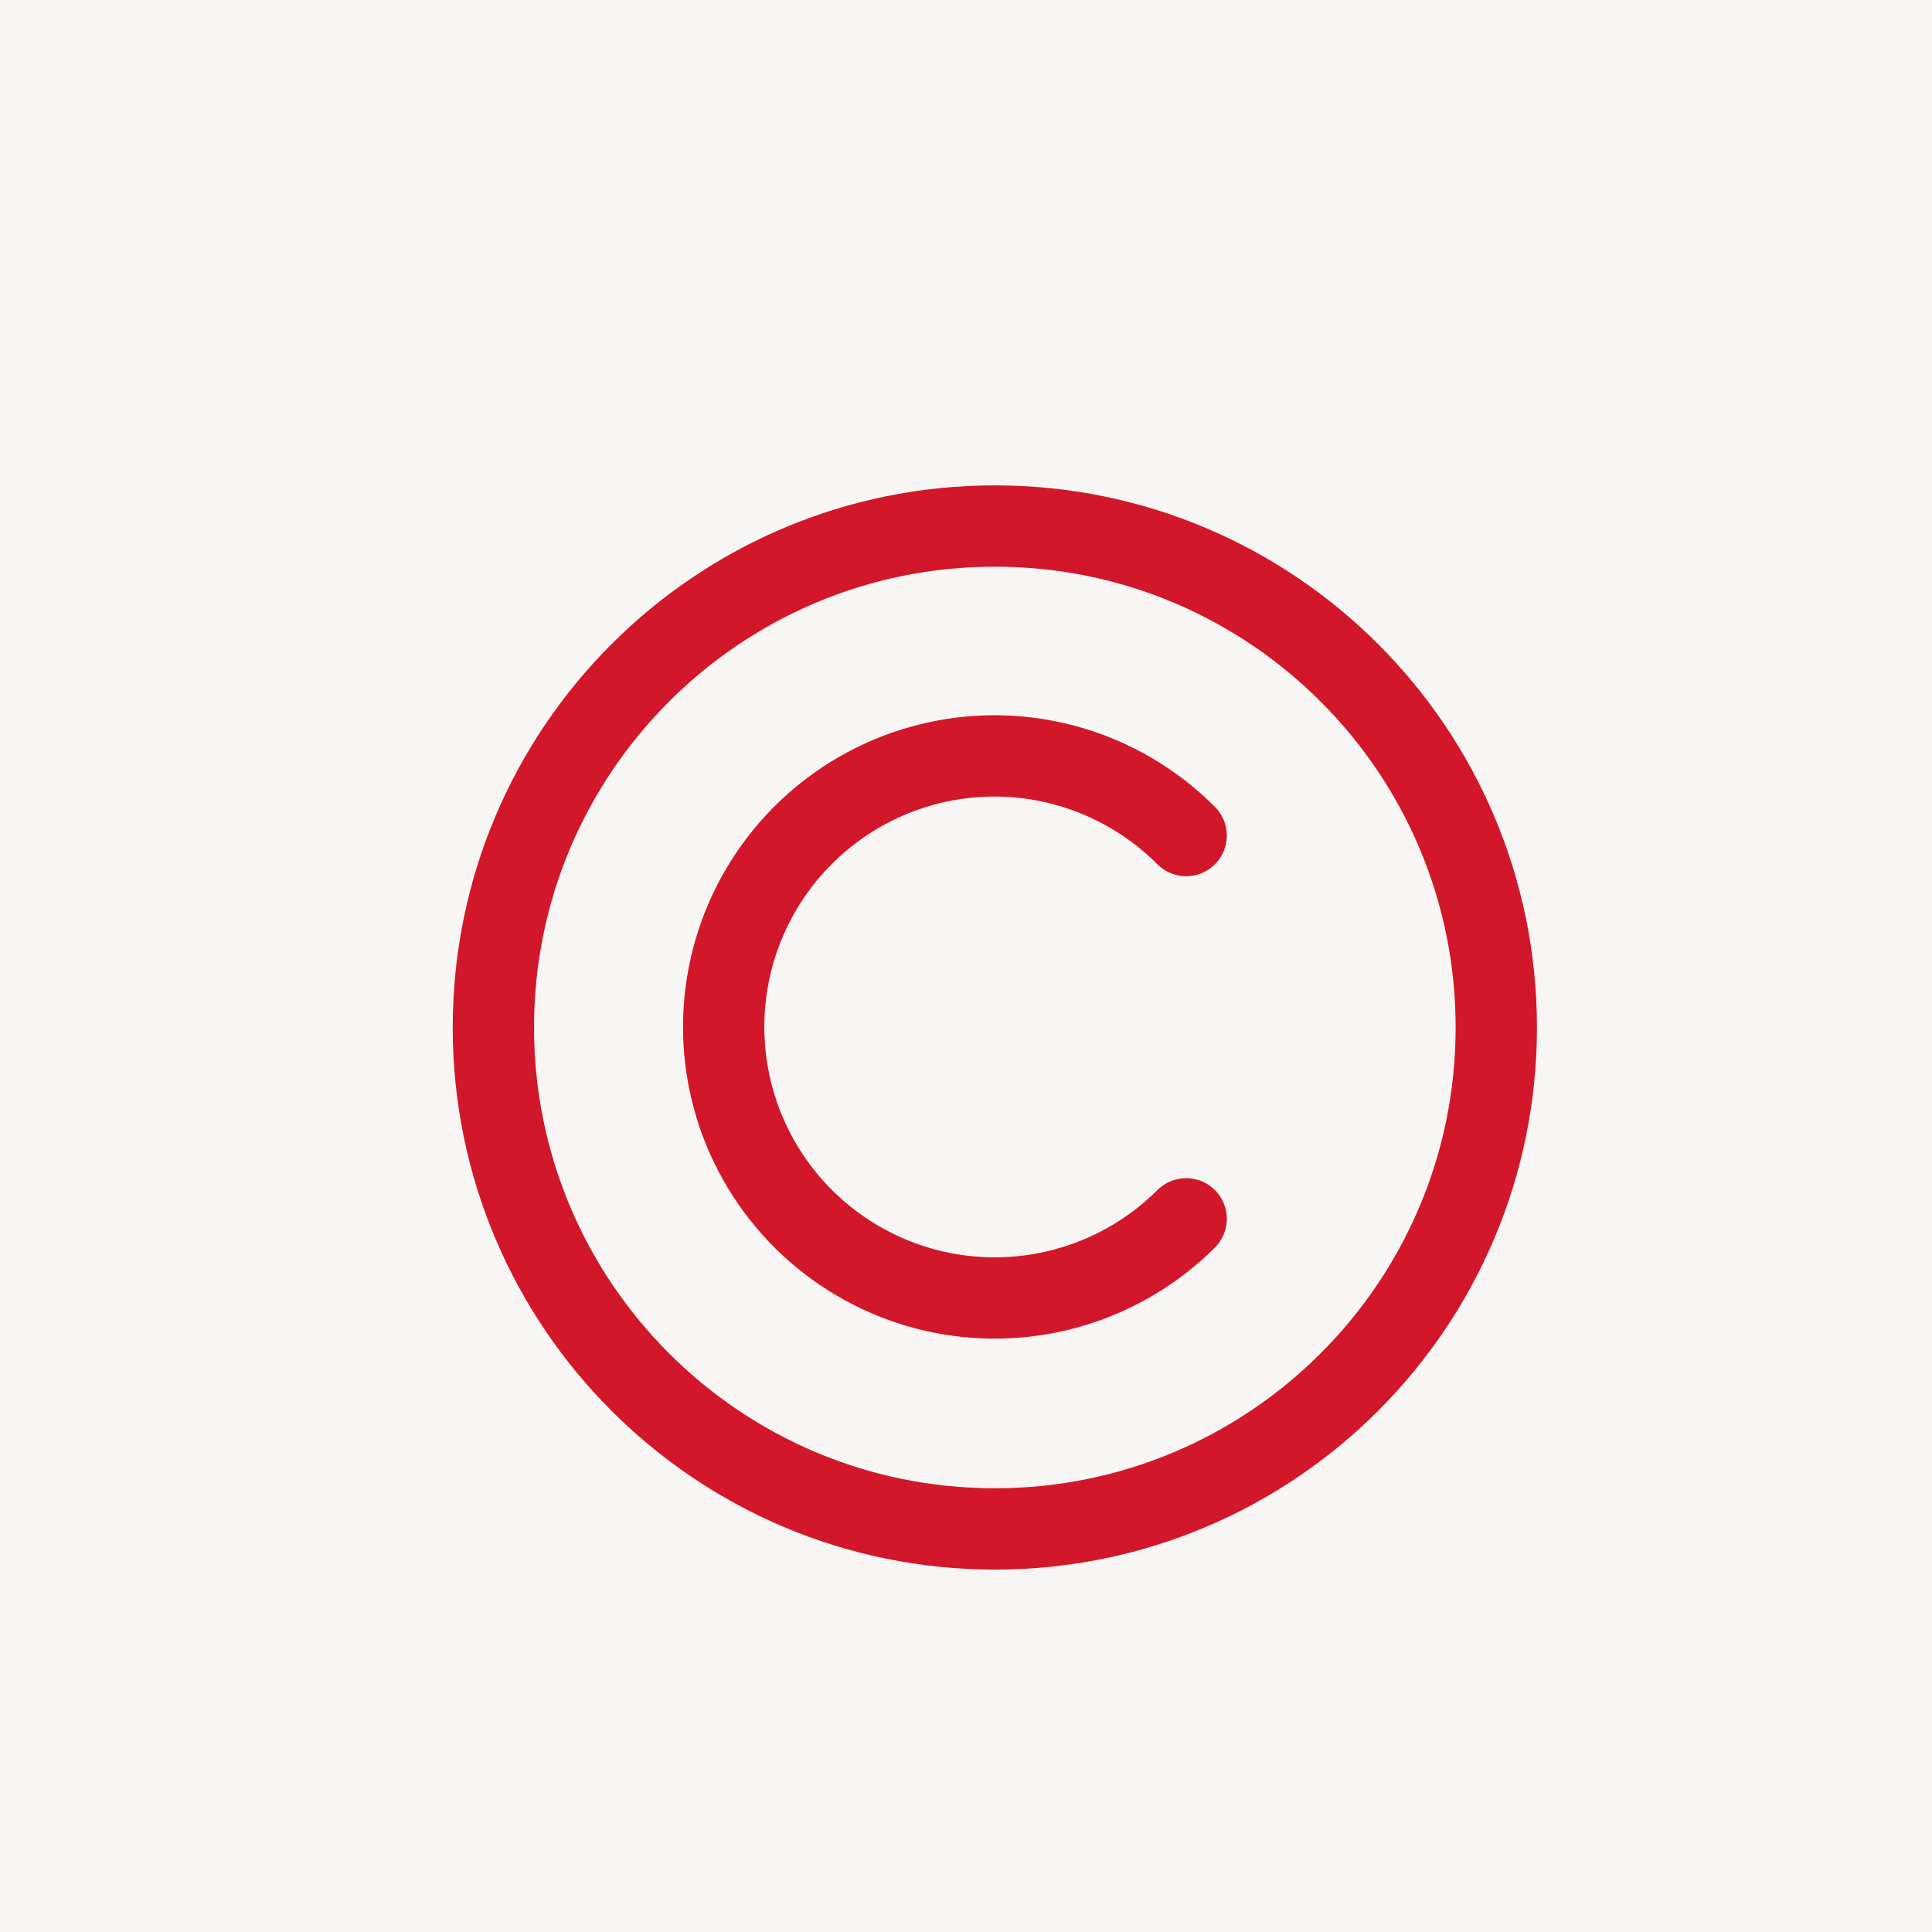
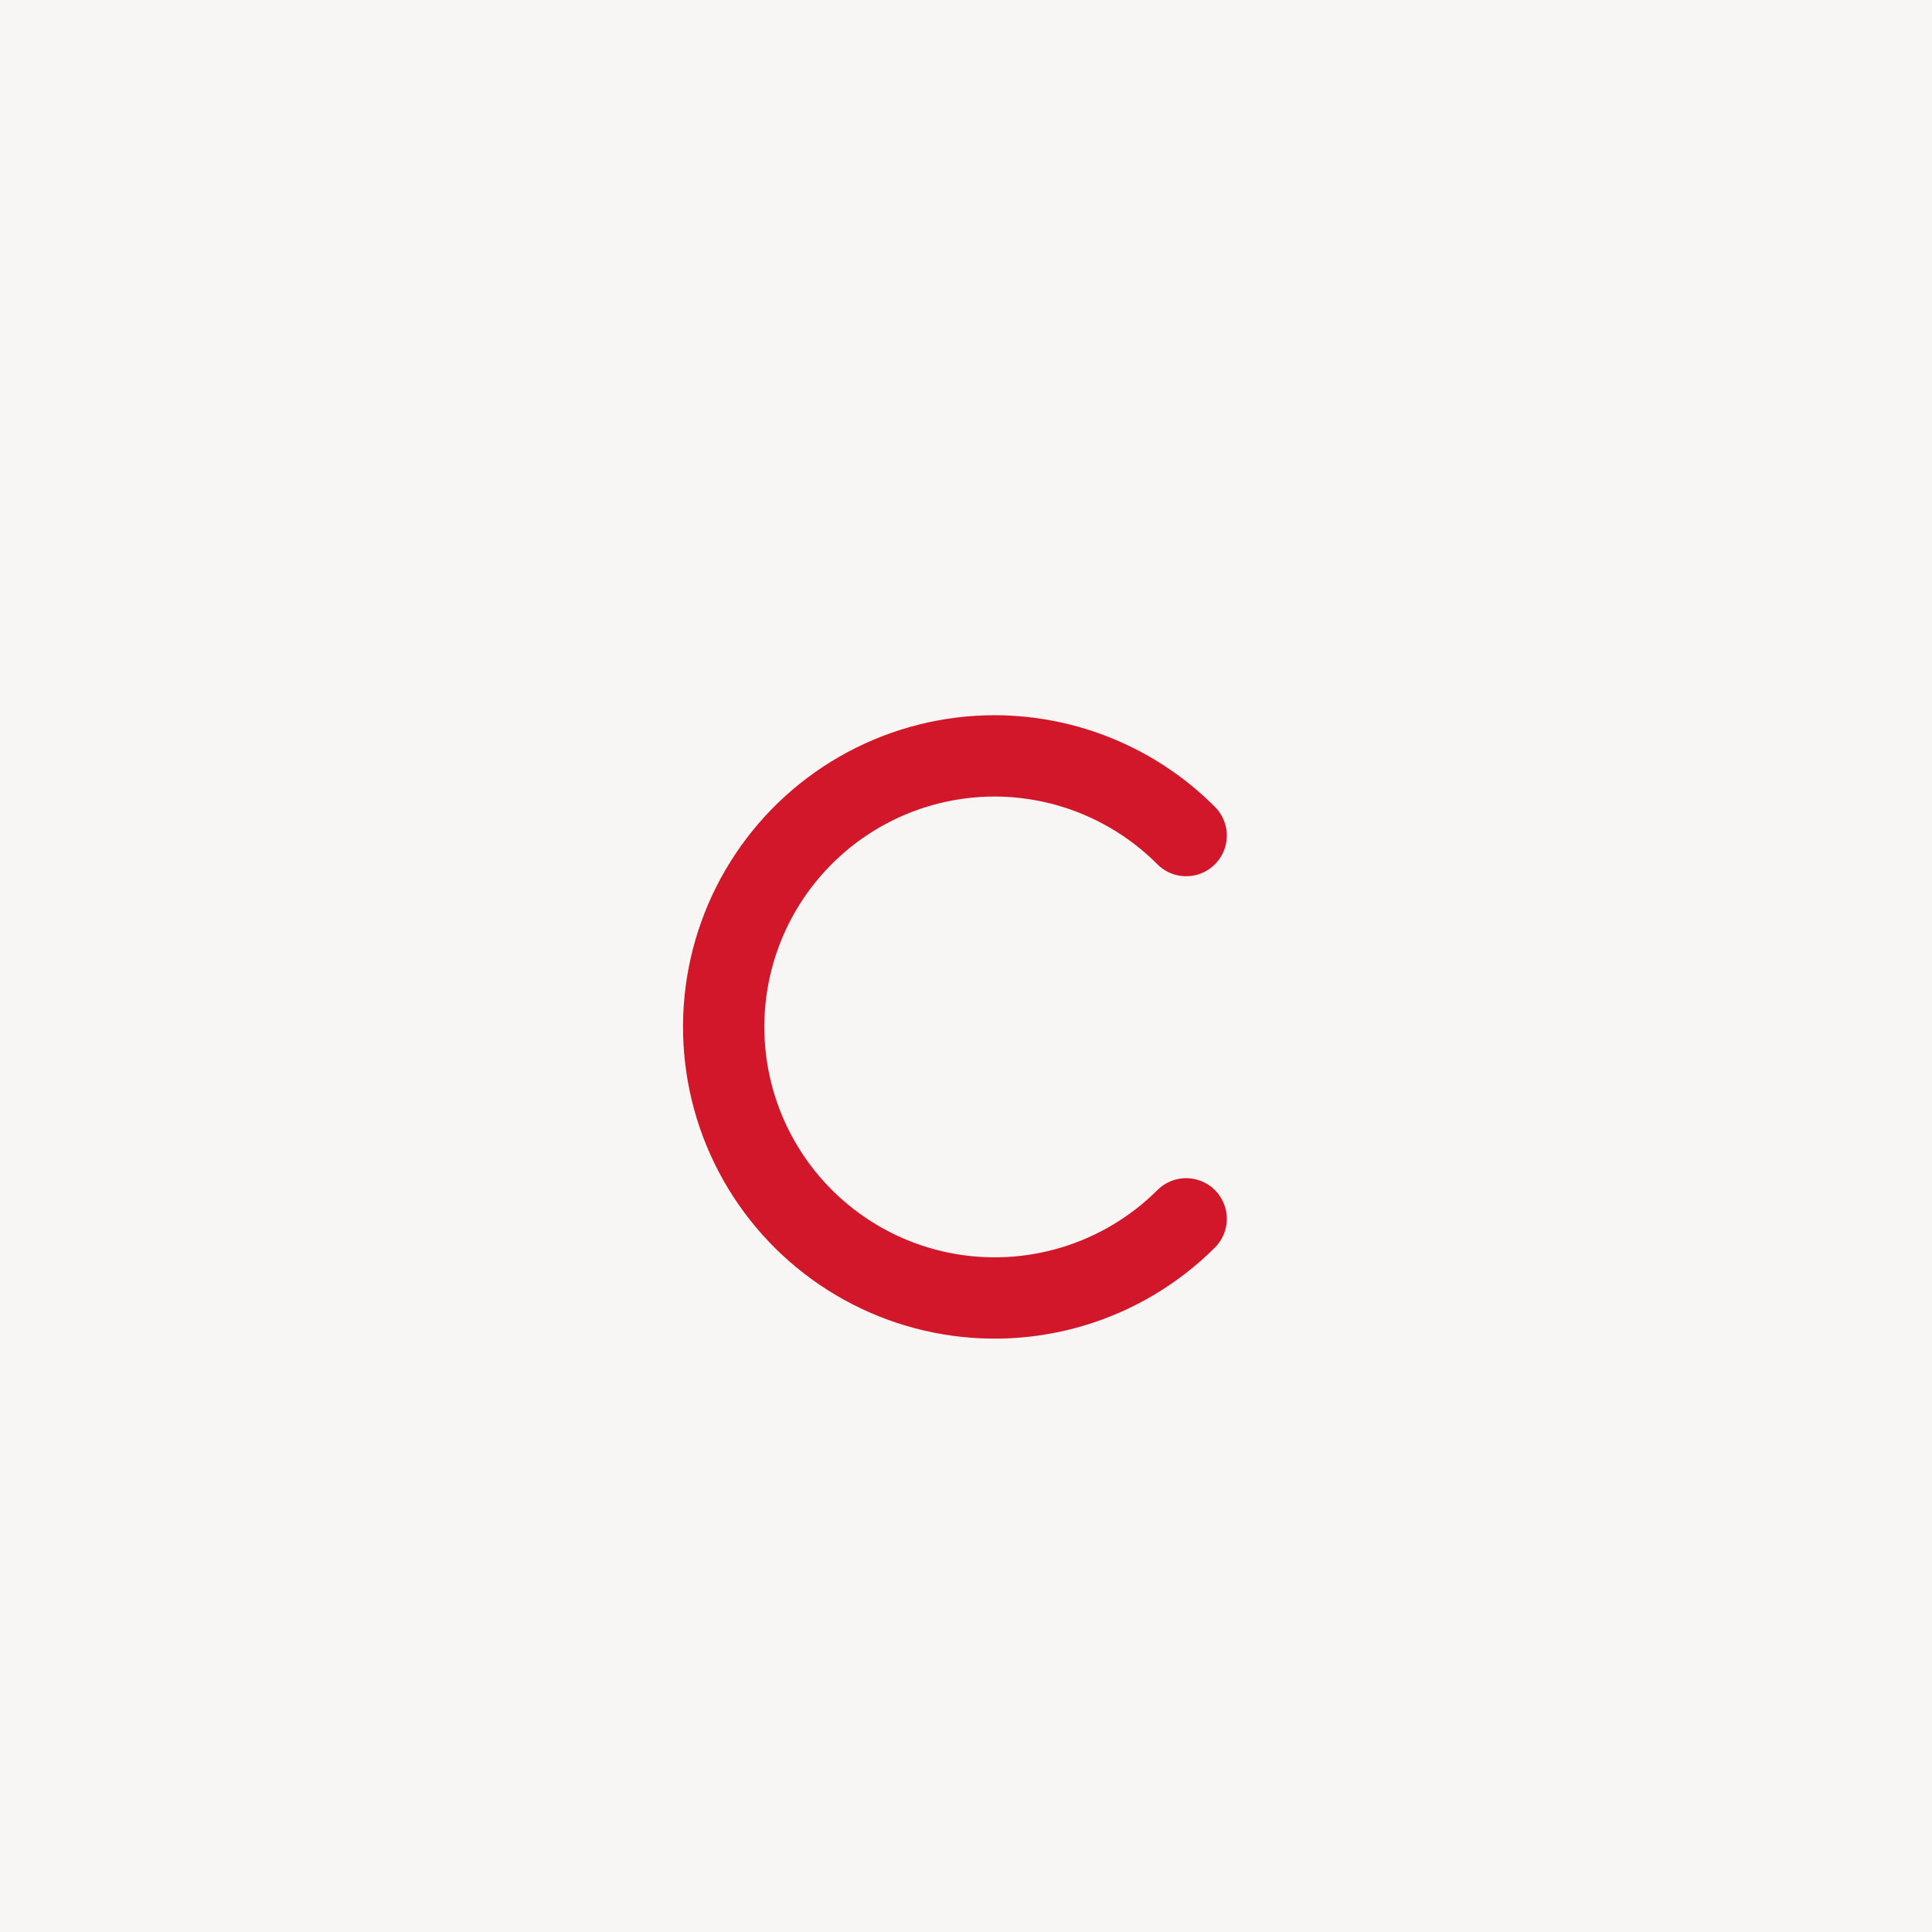
<svg xmlns="http://www.w3.org/2000/svg" width="67" height="67" viewBox="0 0 67 67" fill="none">
  <rect width="67" height="67" fill="#F8F6F4" />
-   <path d="M34.5 53.022C44.104 53.022 51.89 45.236 51.89 35.632C51.89 26.027 44.104 18.242 34.5 18.242C24.896 18.242 17.11 26.027 17.11 35.632C17.11 45.236 24.896 53.022 34.5 53.022Z" stroke="#D2172A" stroke-width="2.82" stroke-linecap="round" stroke-linejoin="round" />
  <path d="M41.135 28.977C39.376 27.212 36.989 26.218 34.498 26.213C32.953 26.213 31.431 26.593 30.068 27.321C28.705 28.049 27.542 29.102 26.683 30.387C25.824 31.671 25.294 33.148 25.142 34.686C24.99 36.224 25.219 37.776 25.809 39.204C26.4 40.632 27.333 41.893 28.527 42.874C29.721 43.855 31.138 44.528 32.653 44.831C34.169 45.133 35.735 45.058 37.215 44.611C38.694 44.164 40.041 43.359 41.135 42.268" stroke="#D2172A" stroke-width="2.82" stroke-linecap="round" stroke-linejoin="round" />
</svg>